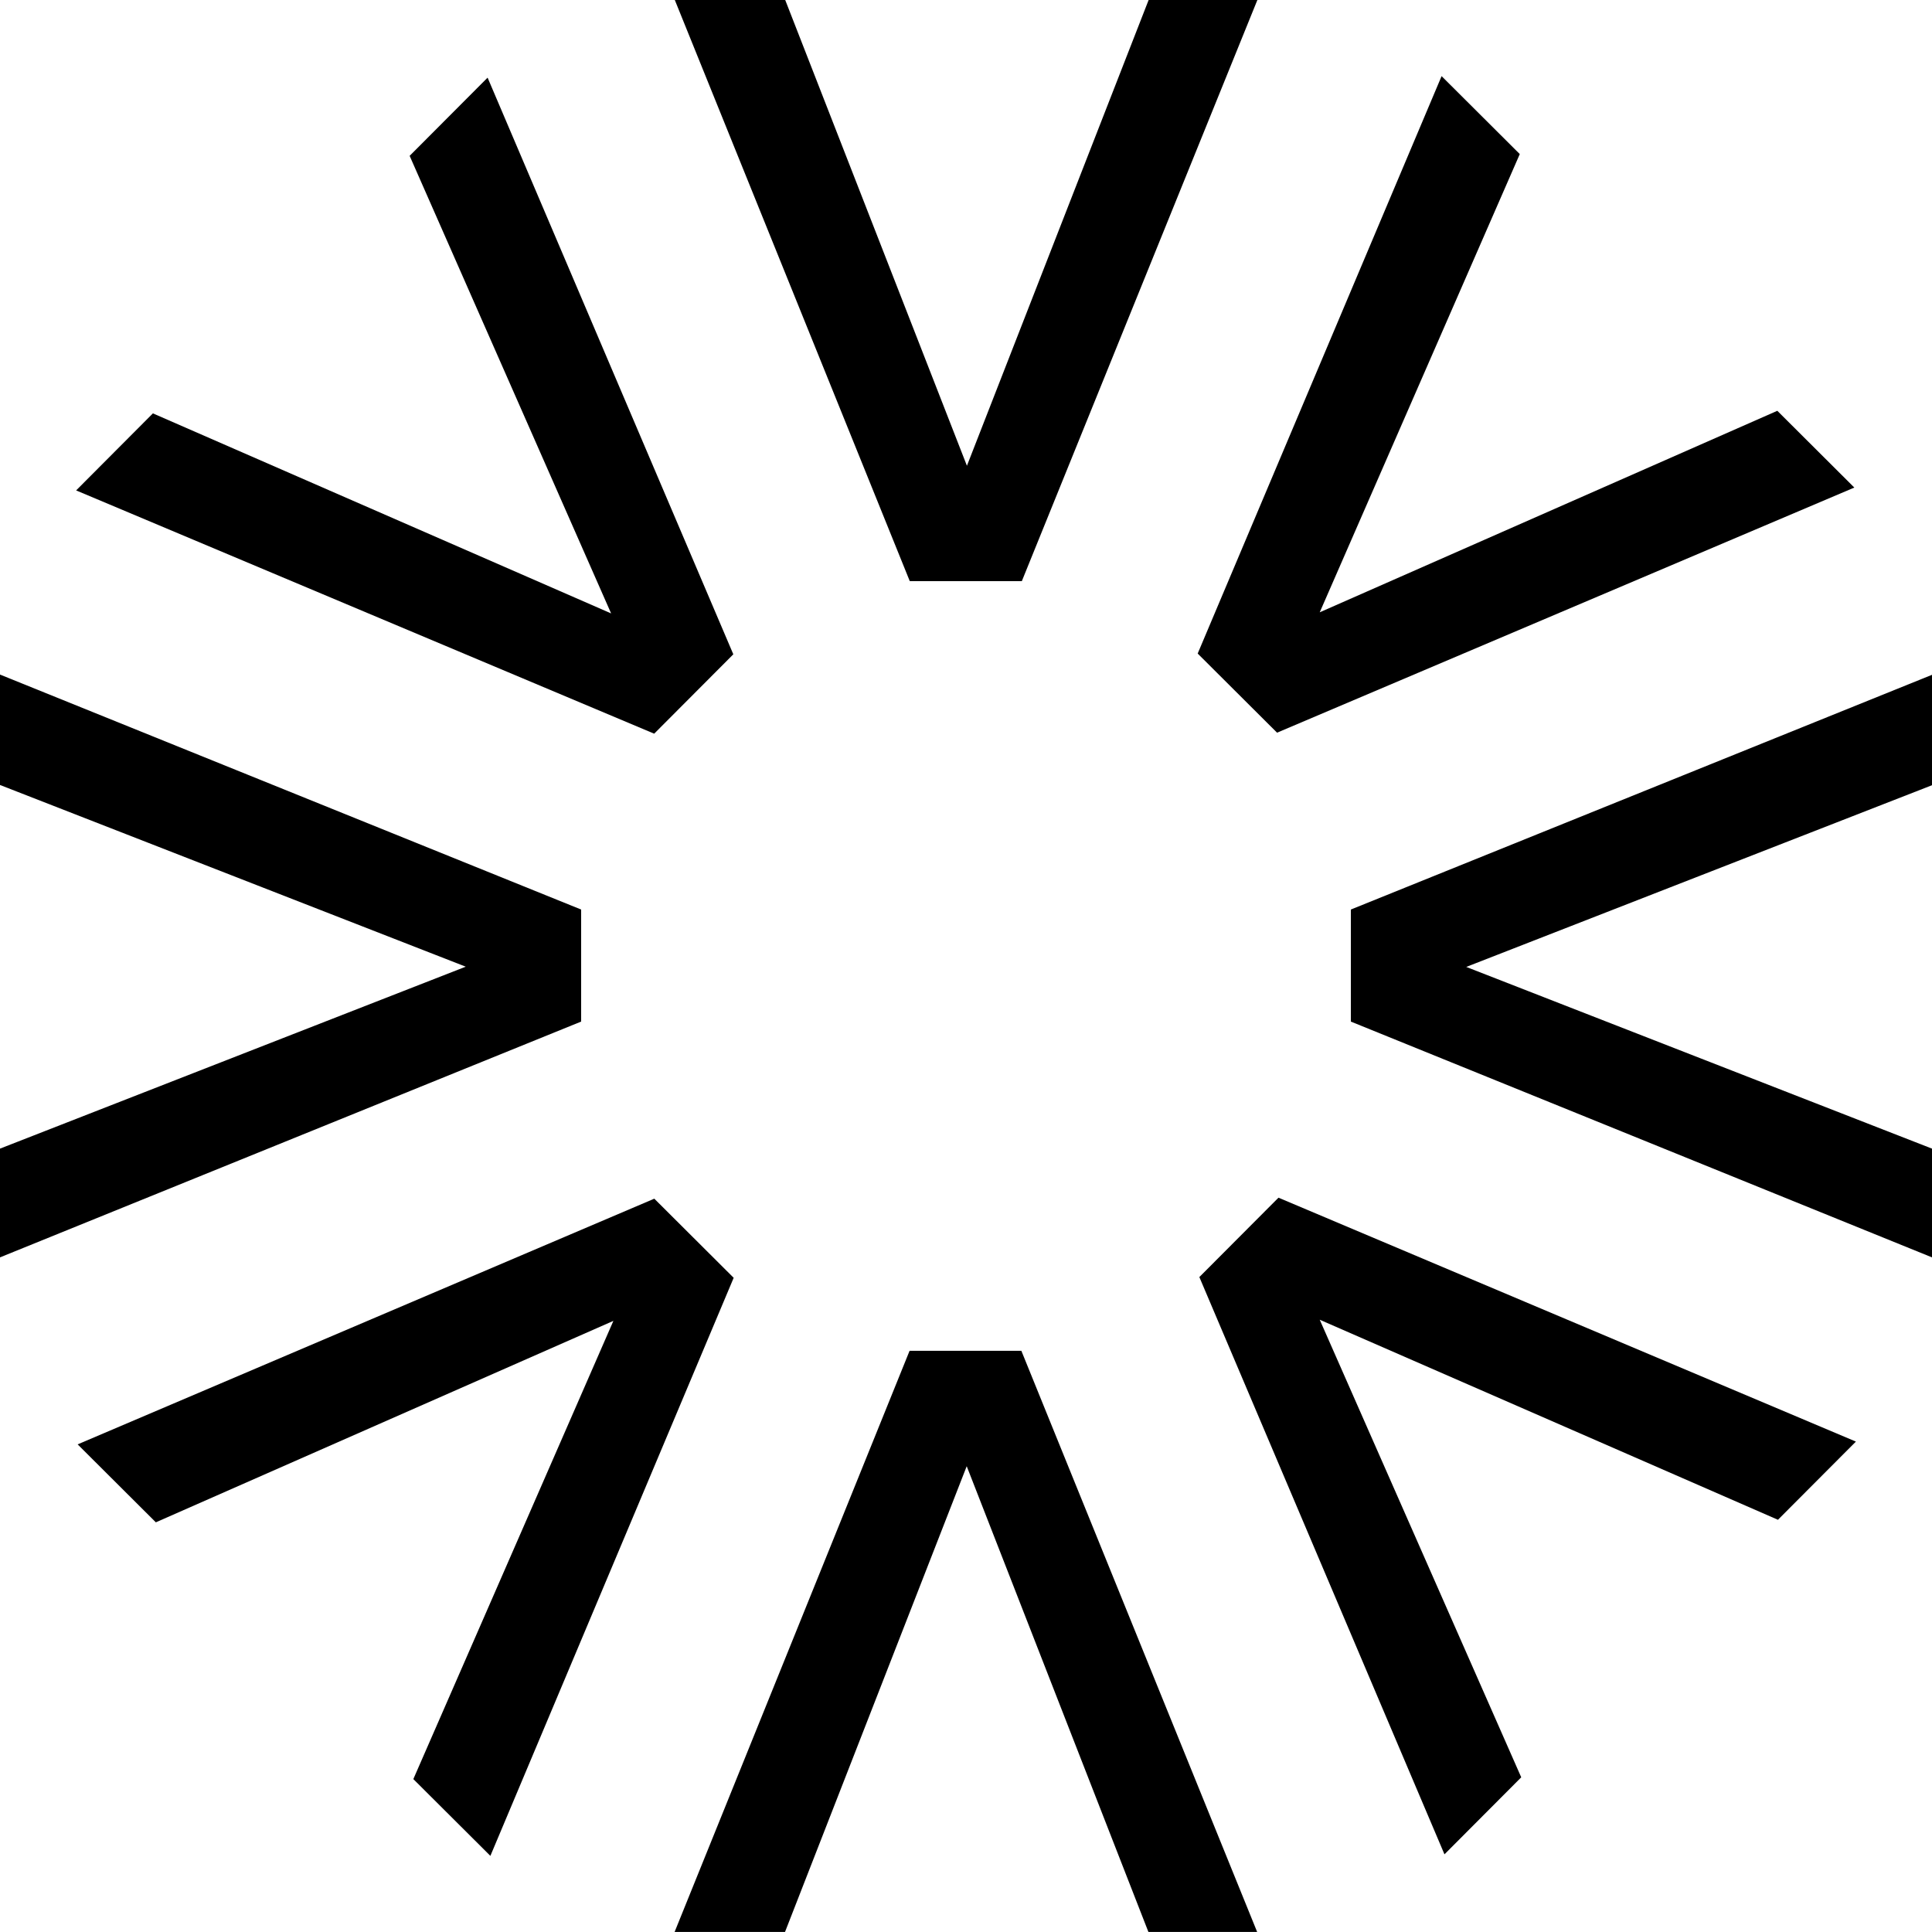
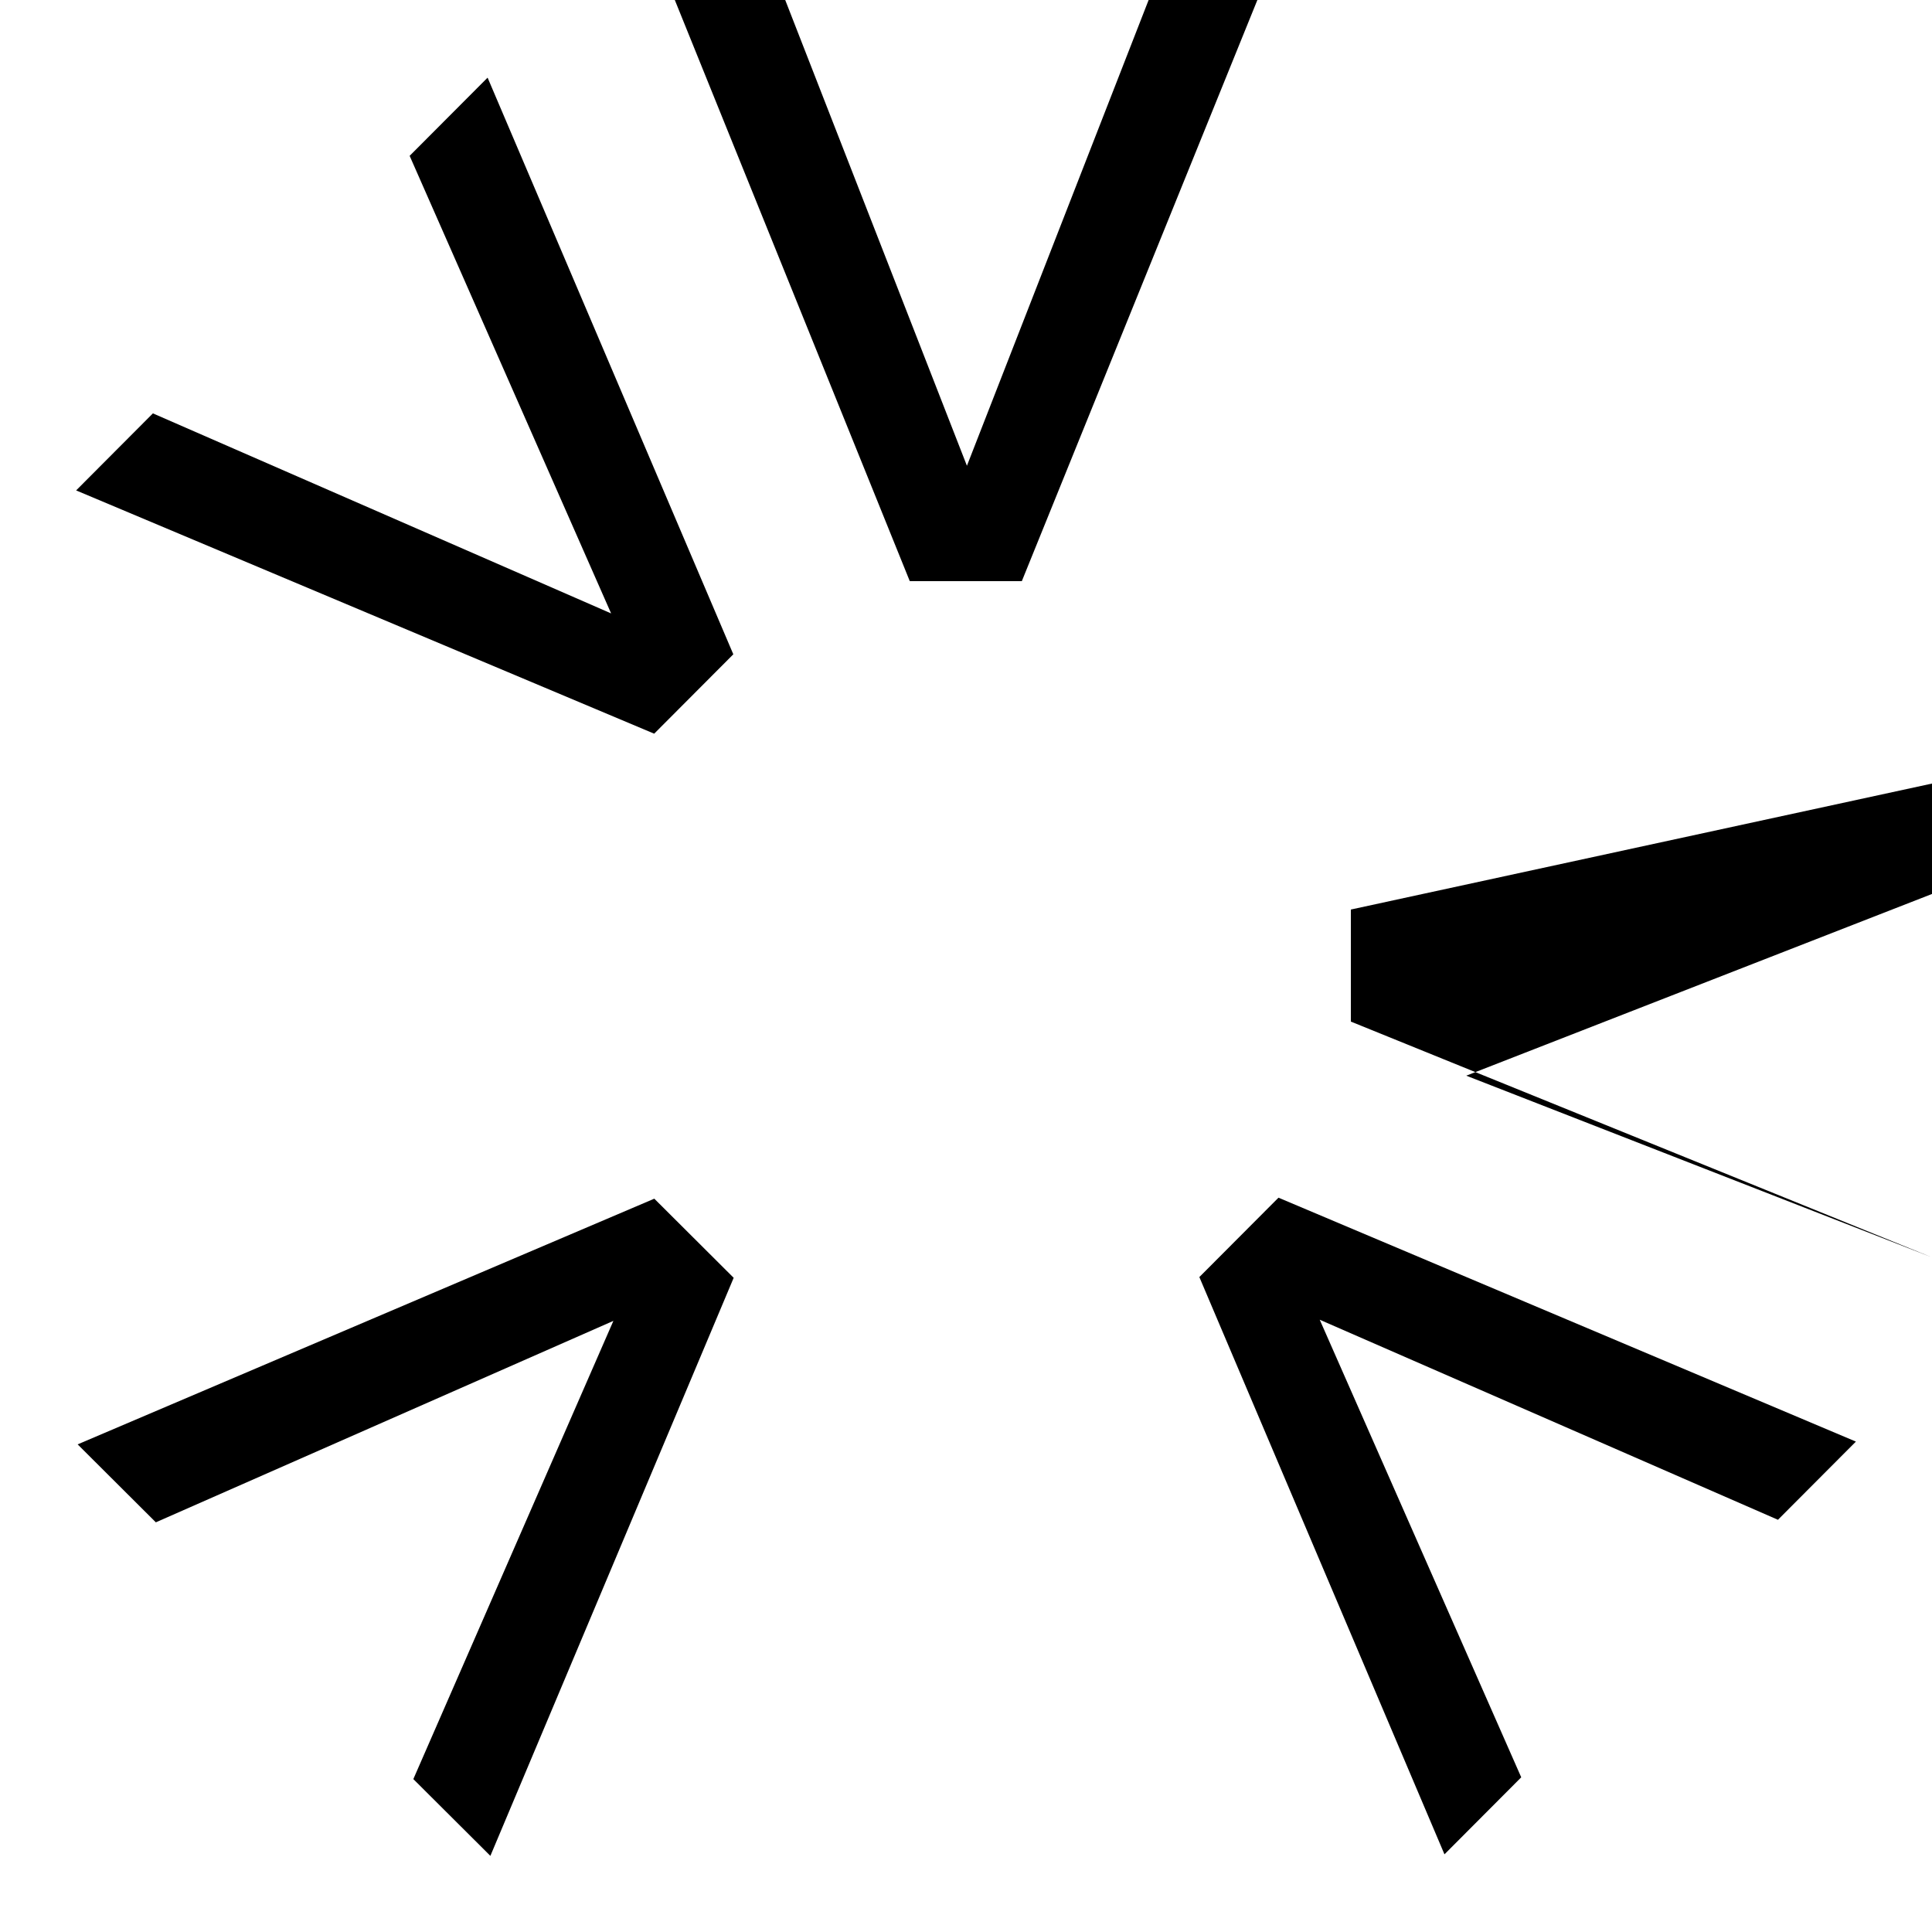
<svg xmlns="http://www.w3.org/2000/svg" width="63.797" height="63.797" viewBox="0 0 63.797 63.797">
  <g id="Group_470" data-name="Group 470" transform="translate(0 0)">
    <path id="Path_439" data-name="Path 439" d="M149.262,0l-6,15.38-6-15.38h-3.646l7.759,19.19h3.7L152.853,0Z" transform="translate(-111.333)" />
-     <path id="Path_440" data-name="Path 440" d="M141.367,267.546l-7.759,19.19h3.646l6-15.38,6,15.38h3.591l-7.786-19.19Z" transform="translate(-111.332 -222.94)" />
-     <path id="Path_441" data-name="Path 441" d="M245.27,15.077l2.582,2.574-6.606,15.131,15.11-6.654,2.543,2.535-19.062,8.094-2.621-2.613Z" transform="translate(-197.667 -12.563)" />
    <path id="Path_442" data-name="Path 442" d="M34.419,237.413l2.621,2.613-8.034,19.088-2.544-2.535,6.606-15.131L17.959,248.1l-2.582-2.574Z" transform="translate(-12.813 -197.831)" />
-     <path id="Path_443" data-name="Path 443" d="M267.547,141.366v3.7l19.19,7.786v-3.591l-15.38-6,15.38-6v-3.646Z" transform="translate(-222.94 -111.332)" />
-     <path id="Path_444" data-name="Path 444" d="M0,137.255l15.379,6L0,149.263v3.591l19.19-7.786v-3.7L0,133.609Z" transform="translate(0 -111.334)" />
+     <path id="Path_443" data-name="Path 443" d="M267.547,141.366v3.7l19.19,7.786l-15.38-6,15.38-6v-3.646Z" transform="translate(-222.94 -111.332)" />
    <path id="Path_445" data-name="Path 445" d="M259.211,245.27l-2.574,2.582-15.131-6.606,6.654,15.11-2.535,2.543-8.094-19.062,2.613-2.621Z" transform="translate(-197.927 -197.667)" />
    <path id="Path_446" data-name="Path 446" d="M36.778,34.419,34.165,37.04,15.077,29.007l2.535-2.544,15.131,6.606L26.09,17.959l2.574-2.582Z" transform="translate(-12.563 -12.813)" />
  </g>
</svg>